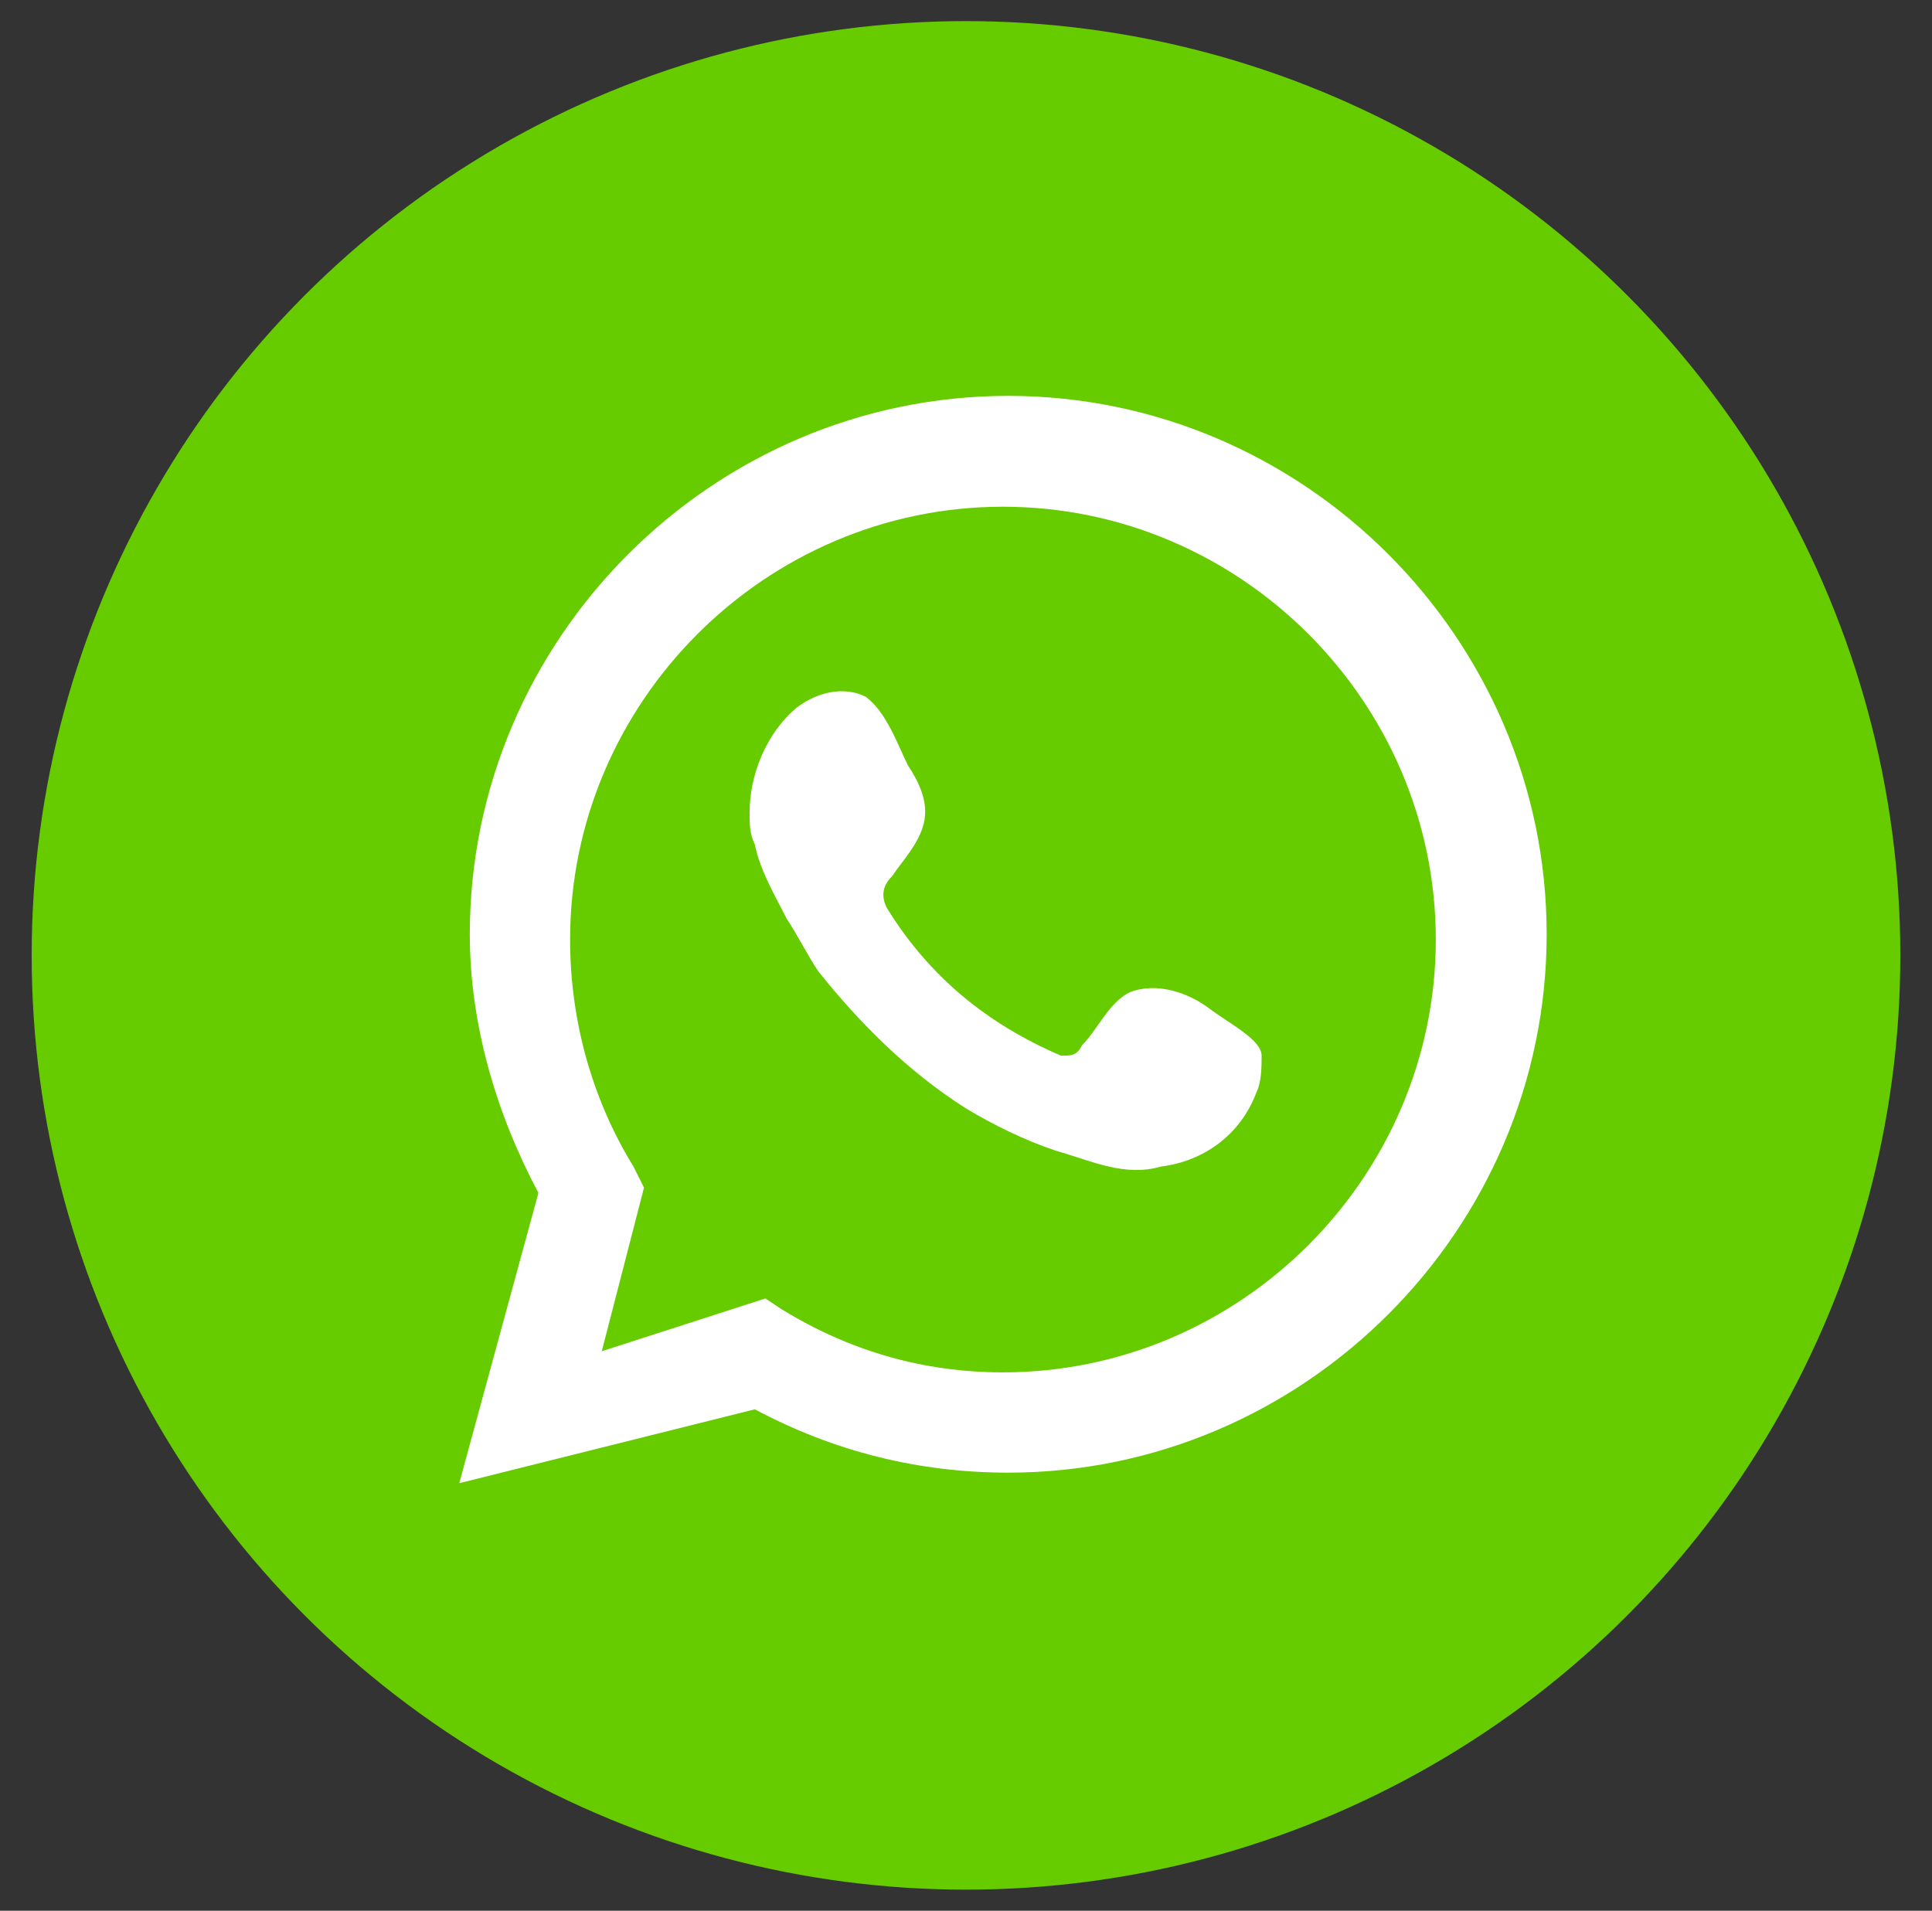
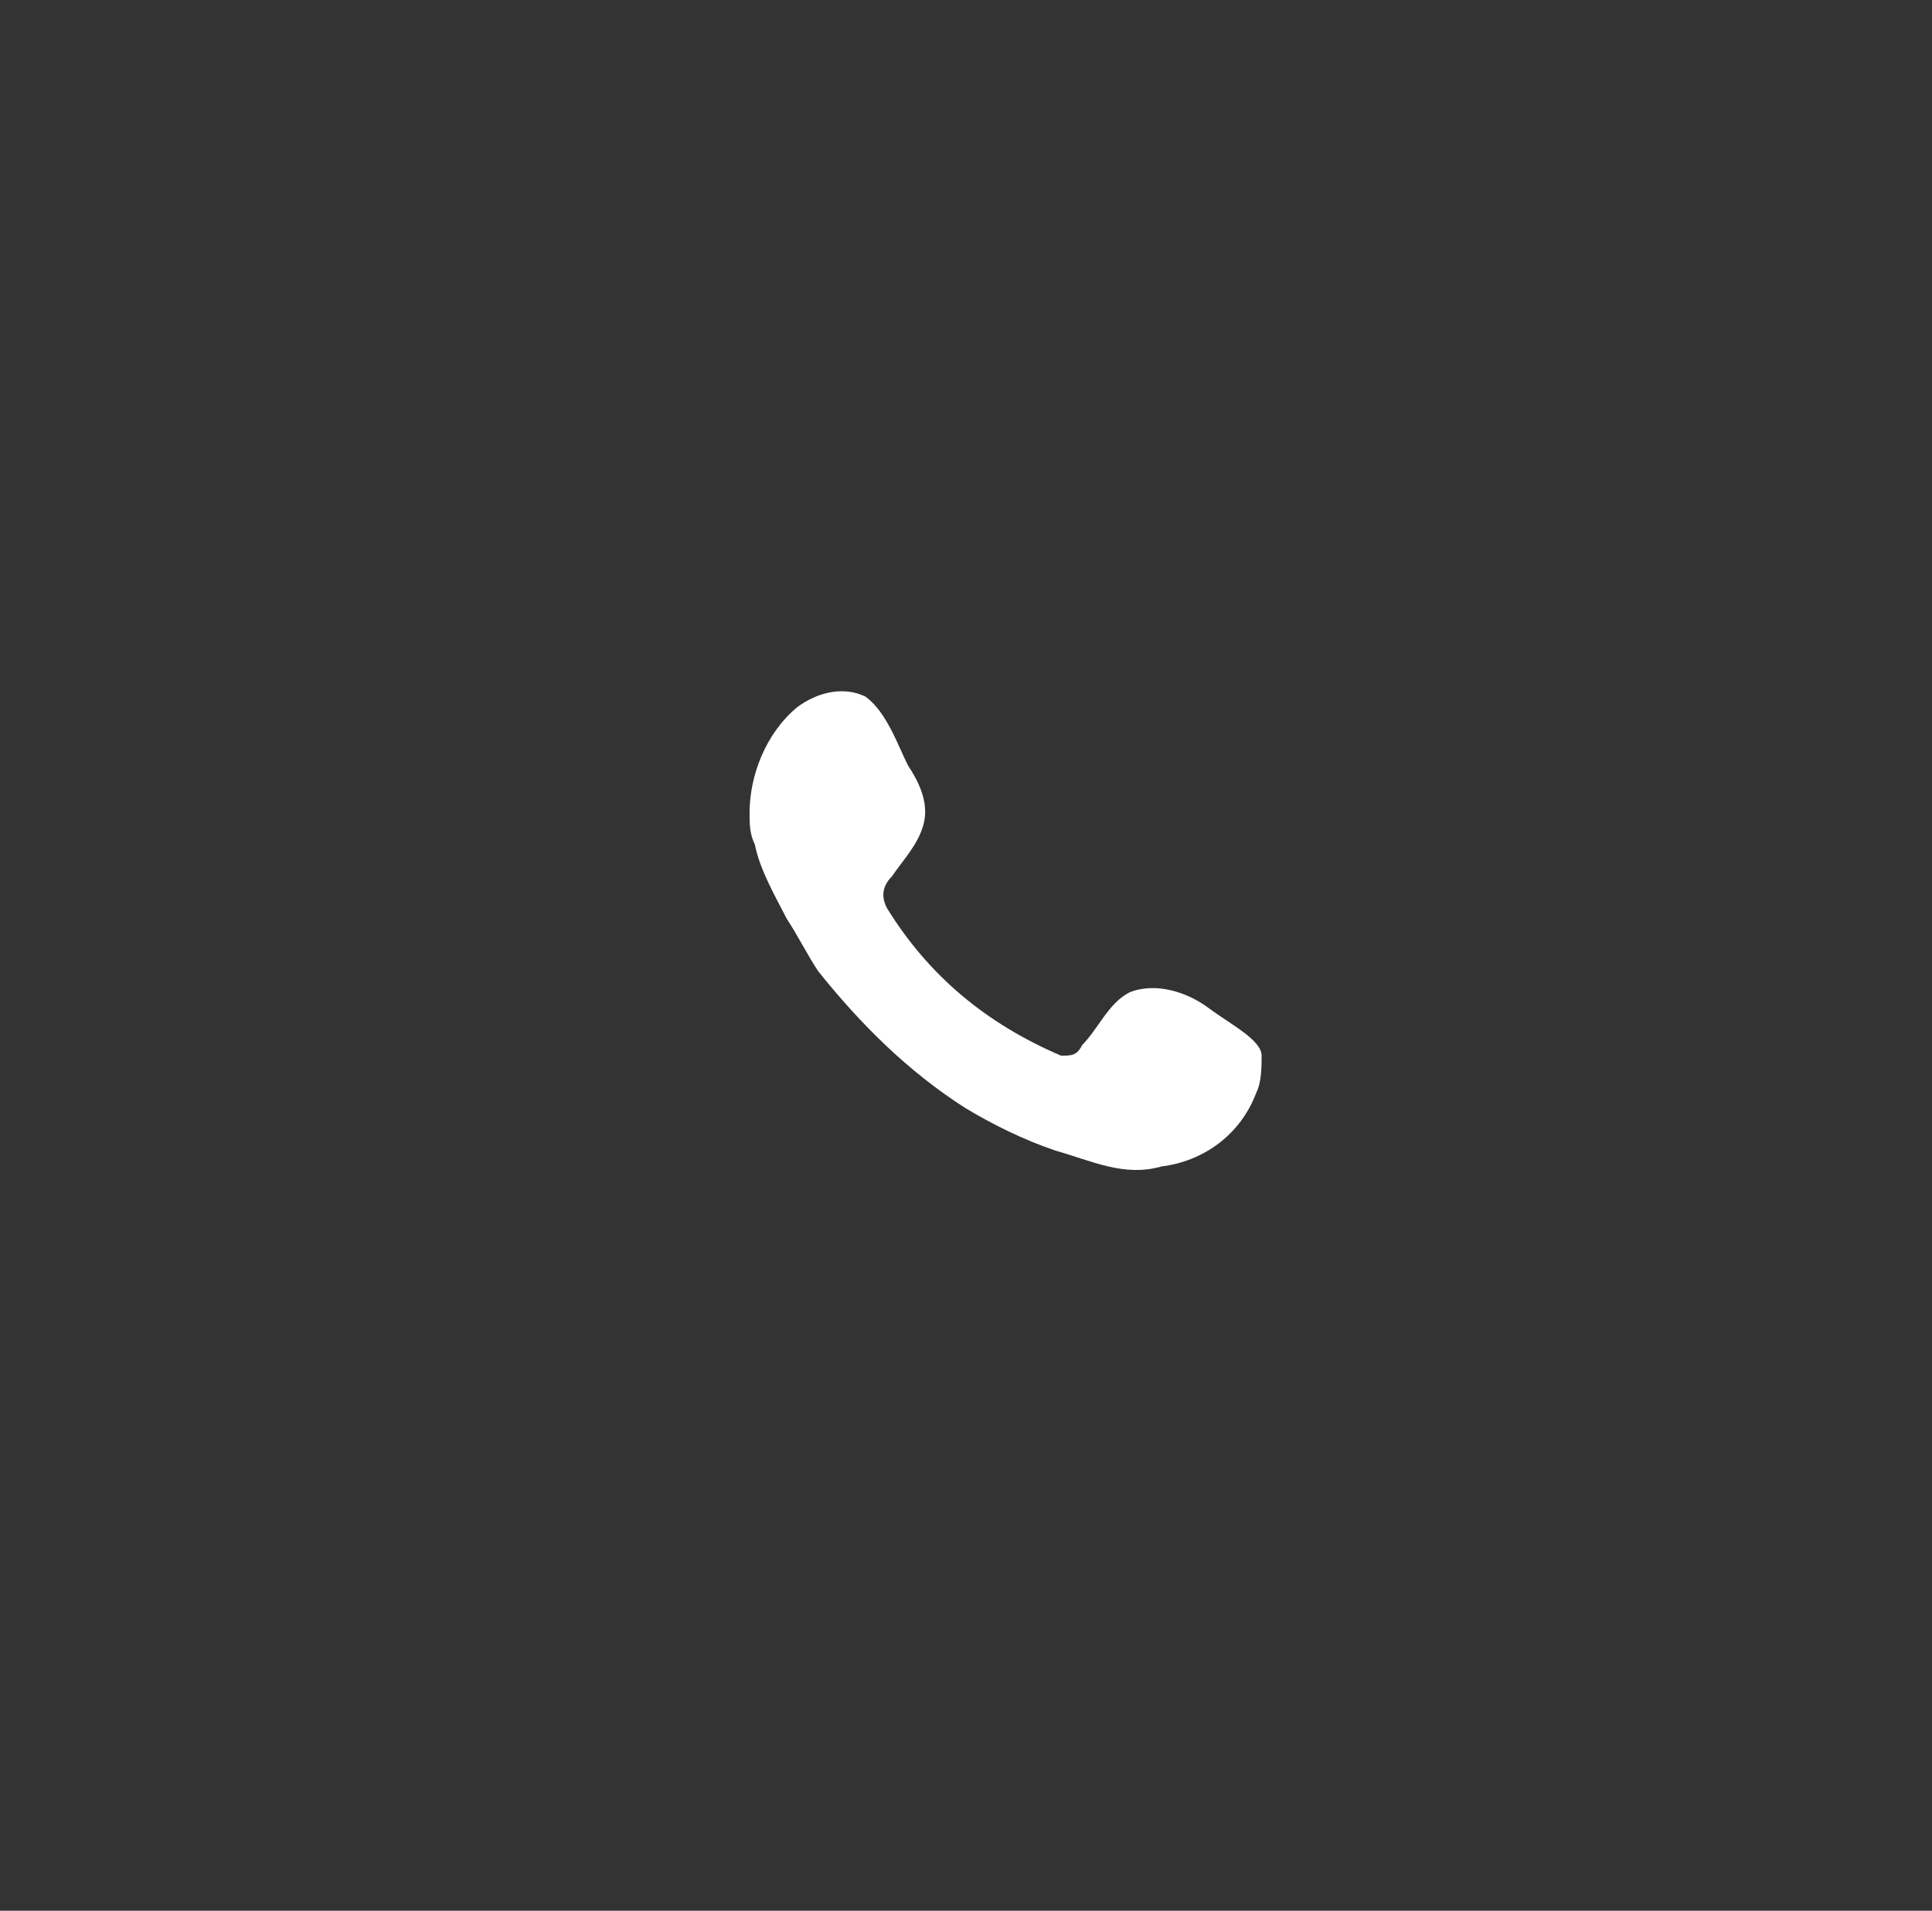
<svg xmlns="http://www.w3.org/2000/svg" version="1.1" id="Capa_1" x="0px" y="0px" viewBox="0 0 36.6 36.2" style="enable-background:new 0 0 36.6 36.2;" xml:space="preserve">
  <rect x="0" y="0" width="36.6" height="36.2" fill="#333333" stroke="none" />
  <style type="text/css">
	.st0{fill:#66CC00;}
	.st1{fill:#FFFFFF;}
</style>
-   <circle class="st0" cx="18.3" cy="18.1" r="17.7" />
-   <path class="st1" d="M8.7,28.1l1.5-5.5c-0.8-1.5-1.3-3.2-1.3-4.9c0-5.6,4.6-10.2,10.2-10.2s10.2,4.6,10.2,10.2s-4.6,10.2-10.2,10.2  c-1.7,0-3.3-0.4-4.8-1.2L8.7,28.1z M14.5,24.6l0.3,0.2c1.3,0.8,2.7,1.2,4.2,1.2c4.5,0,8.2-3.7,8.2-8.2S23.5,9.6,19,9.6  s-8.2,3.7-8.2,8.2c0,1.5,0.4,3,1.2,4.3l0.2,0.4l-0.8,3.1L14.5,24.6z" />
  <path class="st1" d="M22.9,19.1c-0.4-0.3-1-0.5-1.5-0.3c-0.4,0.2-0.6,0.7-0.9,1C20.4,20,20.3,20,20.1,20c-1.4-0.6-2.5-1.5-3.3-2.8  c-0.1-0.2-0.1-0.4,0.1-0.6c0.2-0.3,0.5-0.6,0.6-1s-0.1-0.8-0.3-1.1c-0.2-0.4-0.4-1-0.8-1.3c-0.4-0.2-0.9-0.1-1.3,0.2  c-0.6,0.5-0.9,1.3-0.9,2c0,0.2,0,0.4,0.1,0.6c0.1,0.5,0.4,1,0.6,1.4c0.2,0.3,0.4,0.7,0.6,1c0.8,1,1.7,1.9,2.8,2.6  c0.5,0.3,1.1,0.6,1.7,0.8c0.7,0.2,1.3,0.5,2,0.3c0.8-0.1,1.5-0.6,1.8-1.4c0.1-0.2,0.1-0.5,0.1-0.7C23.9,19.7,23.3,19.4,22.9,19.1z" />
</svg>